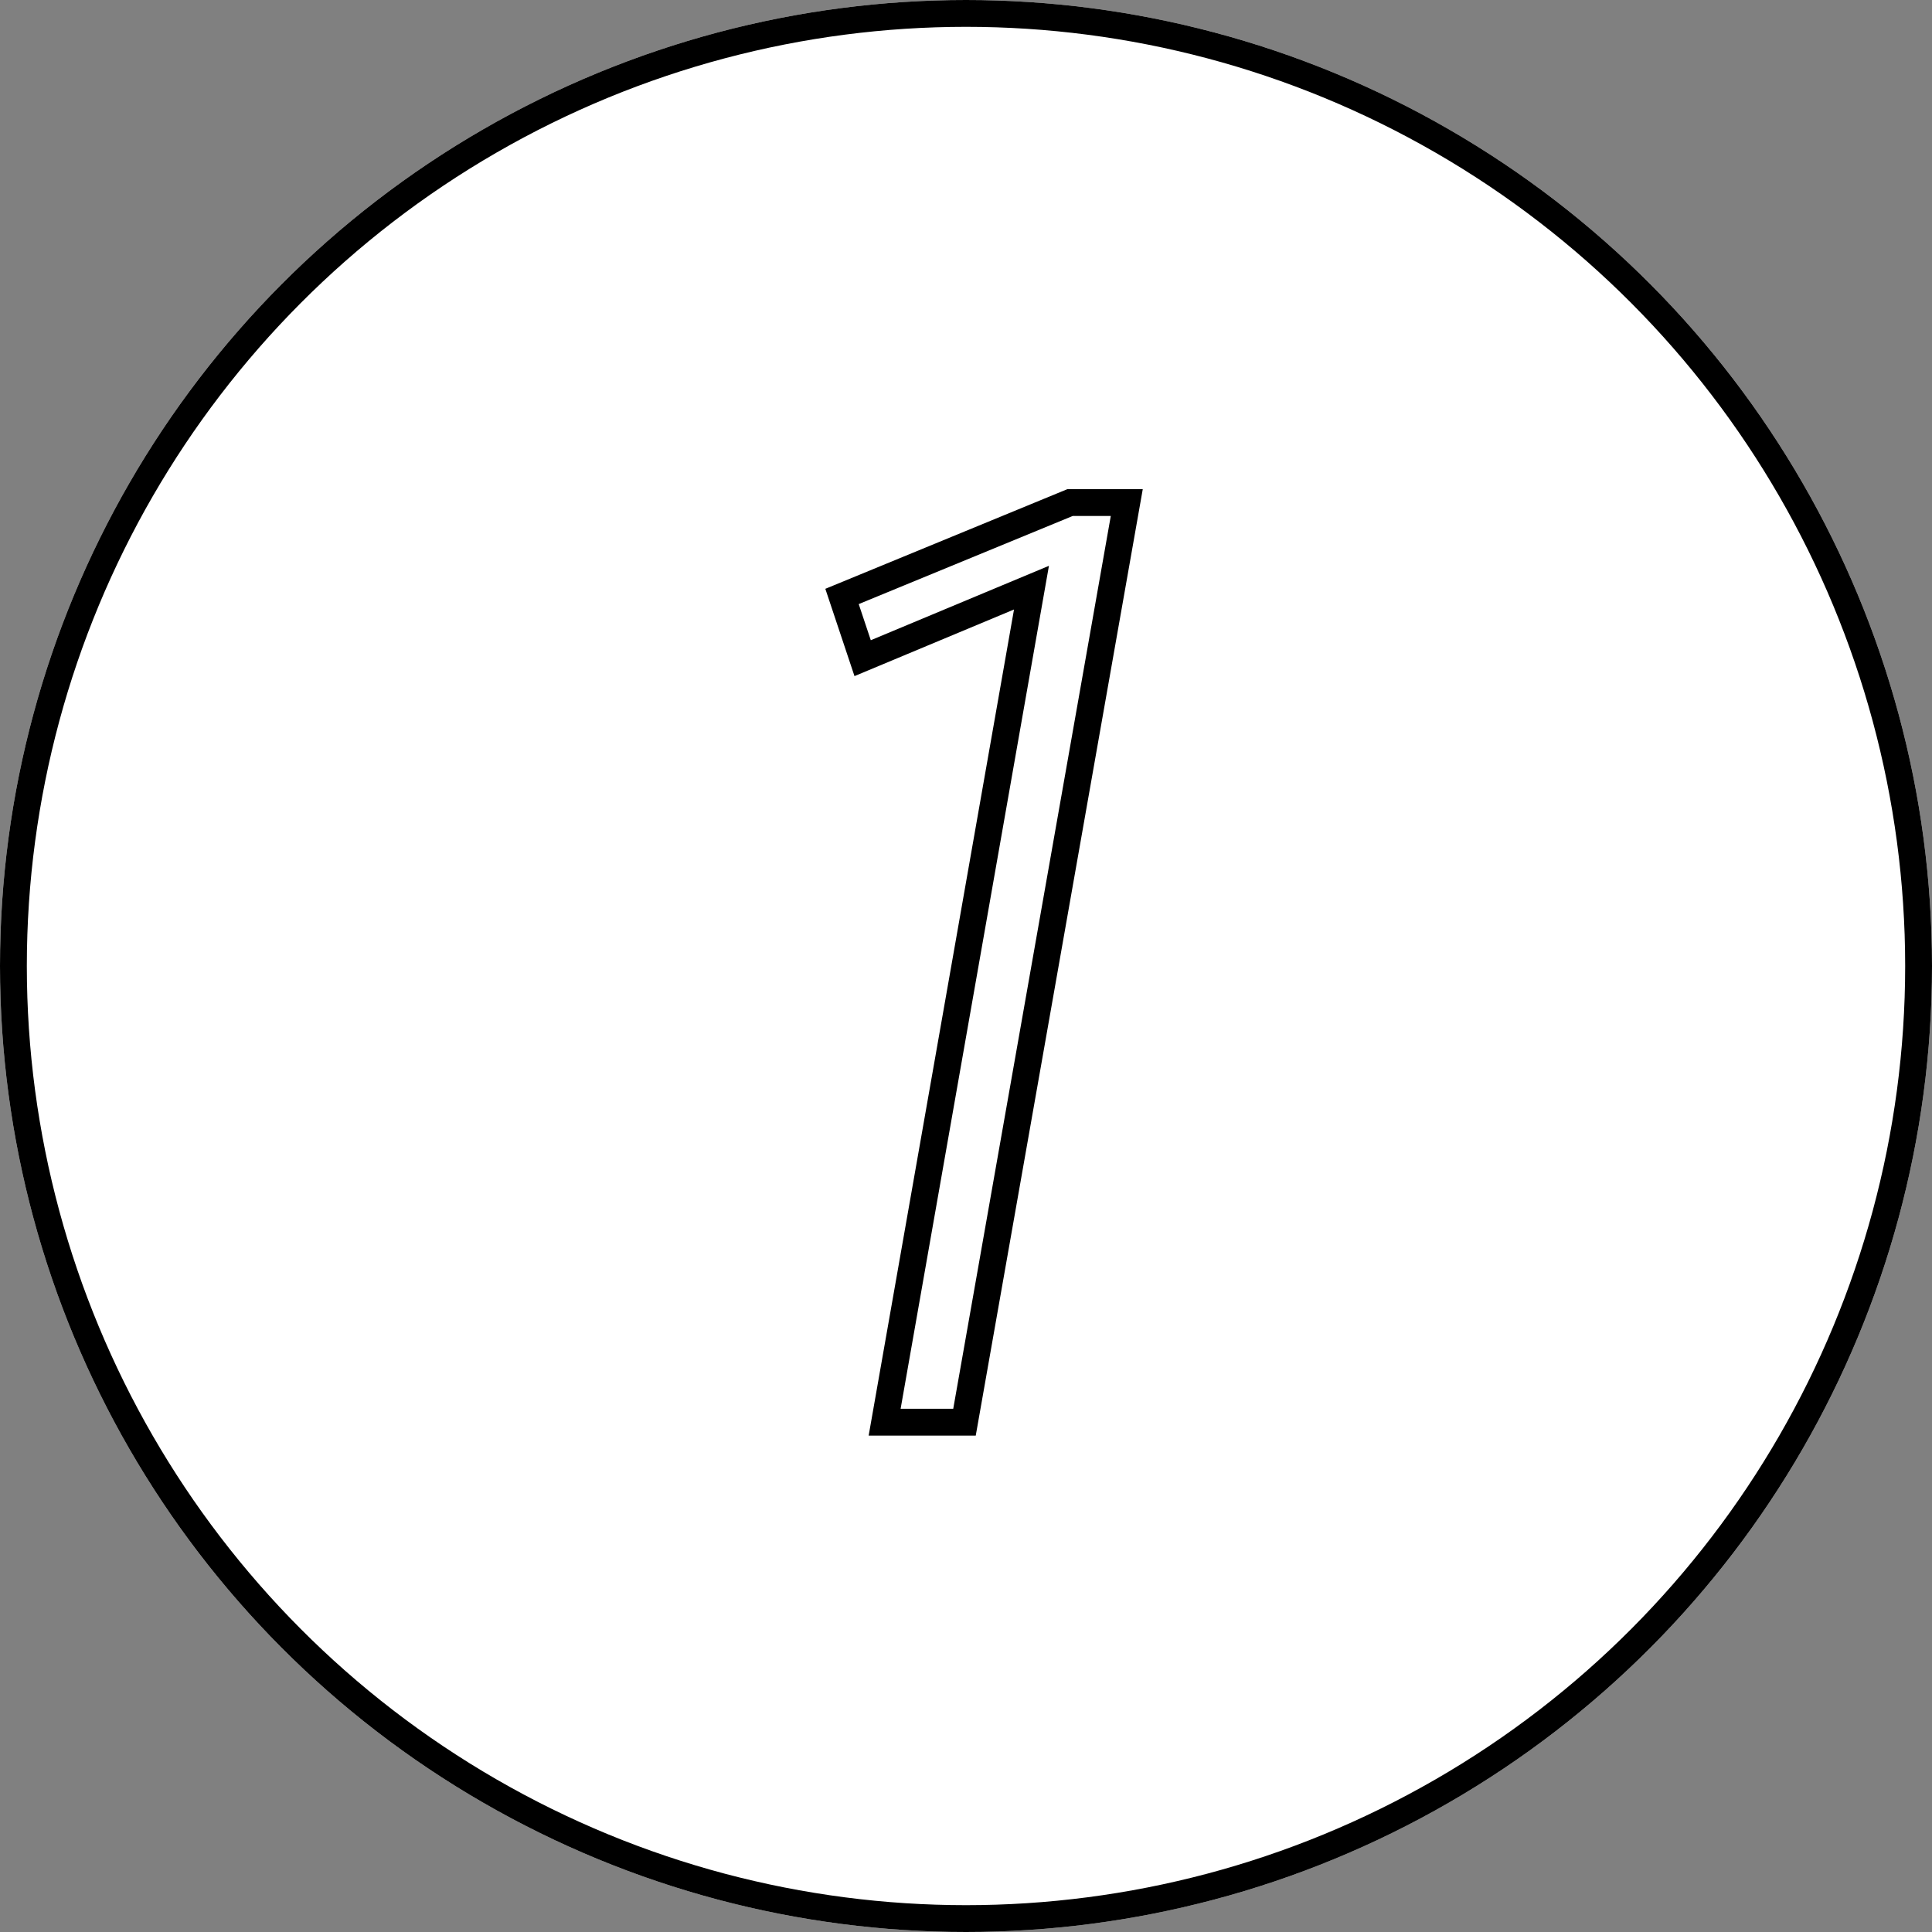
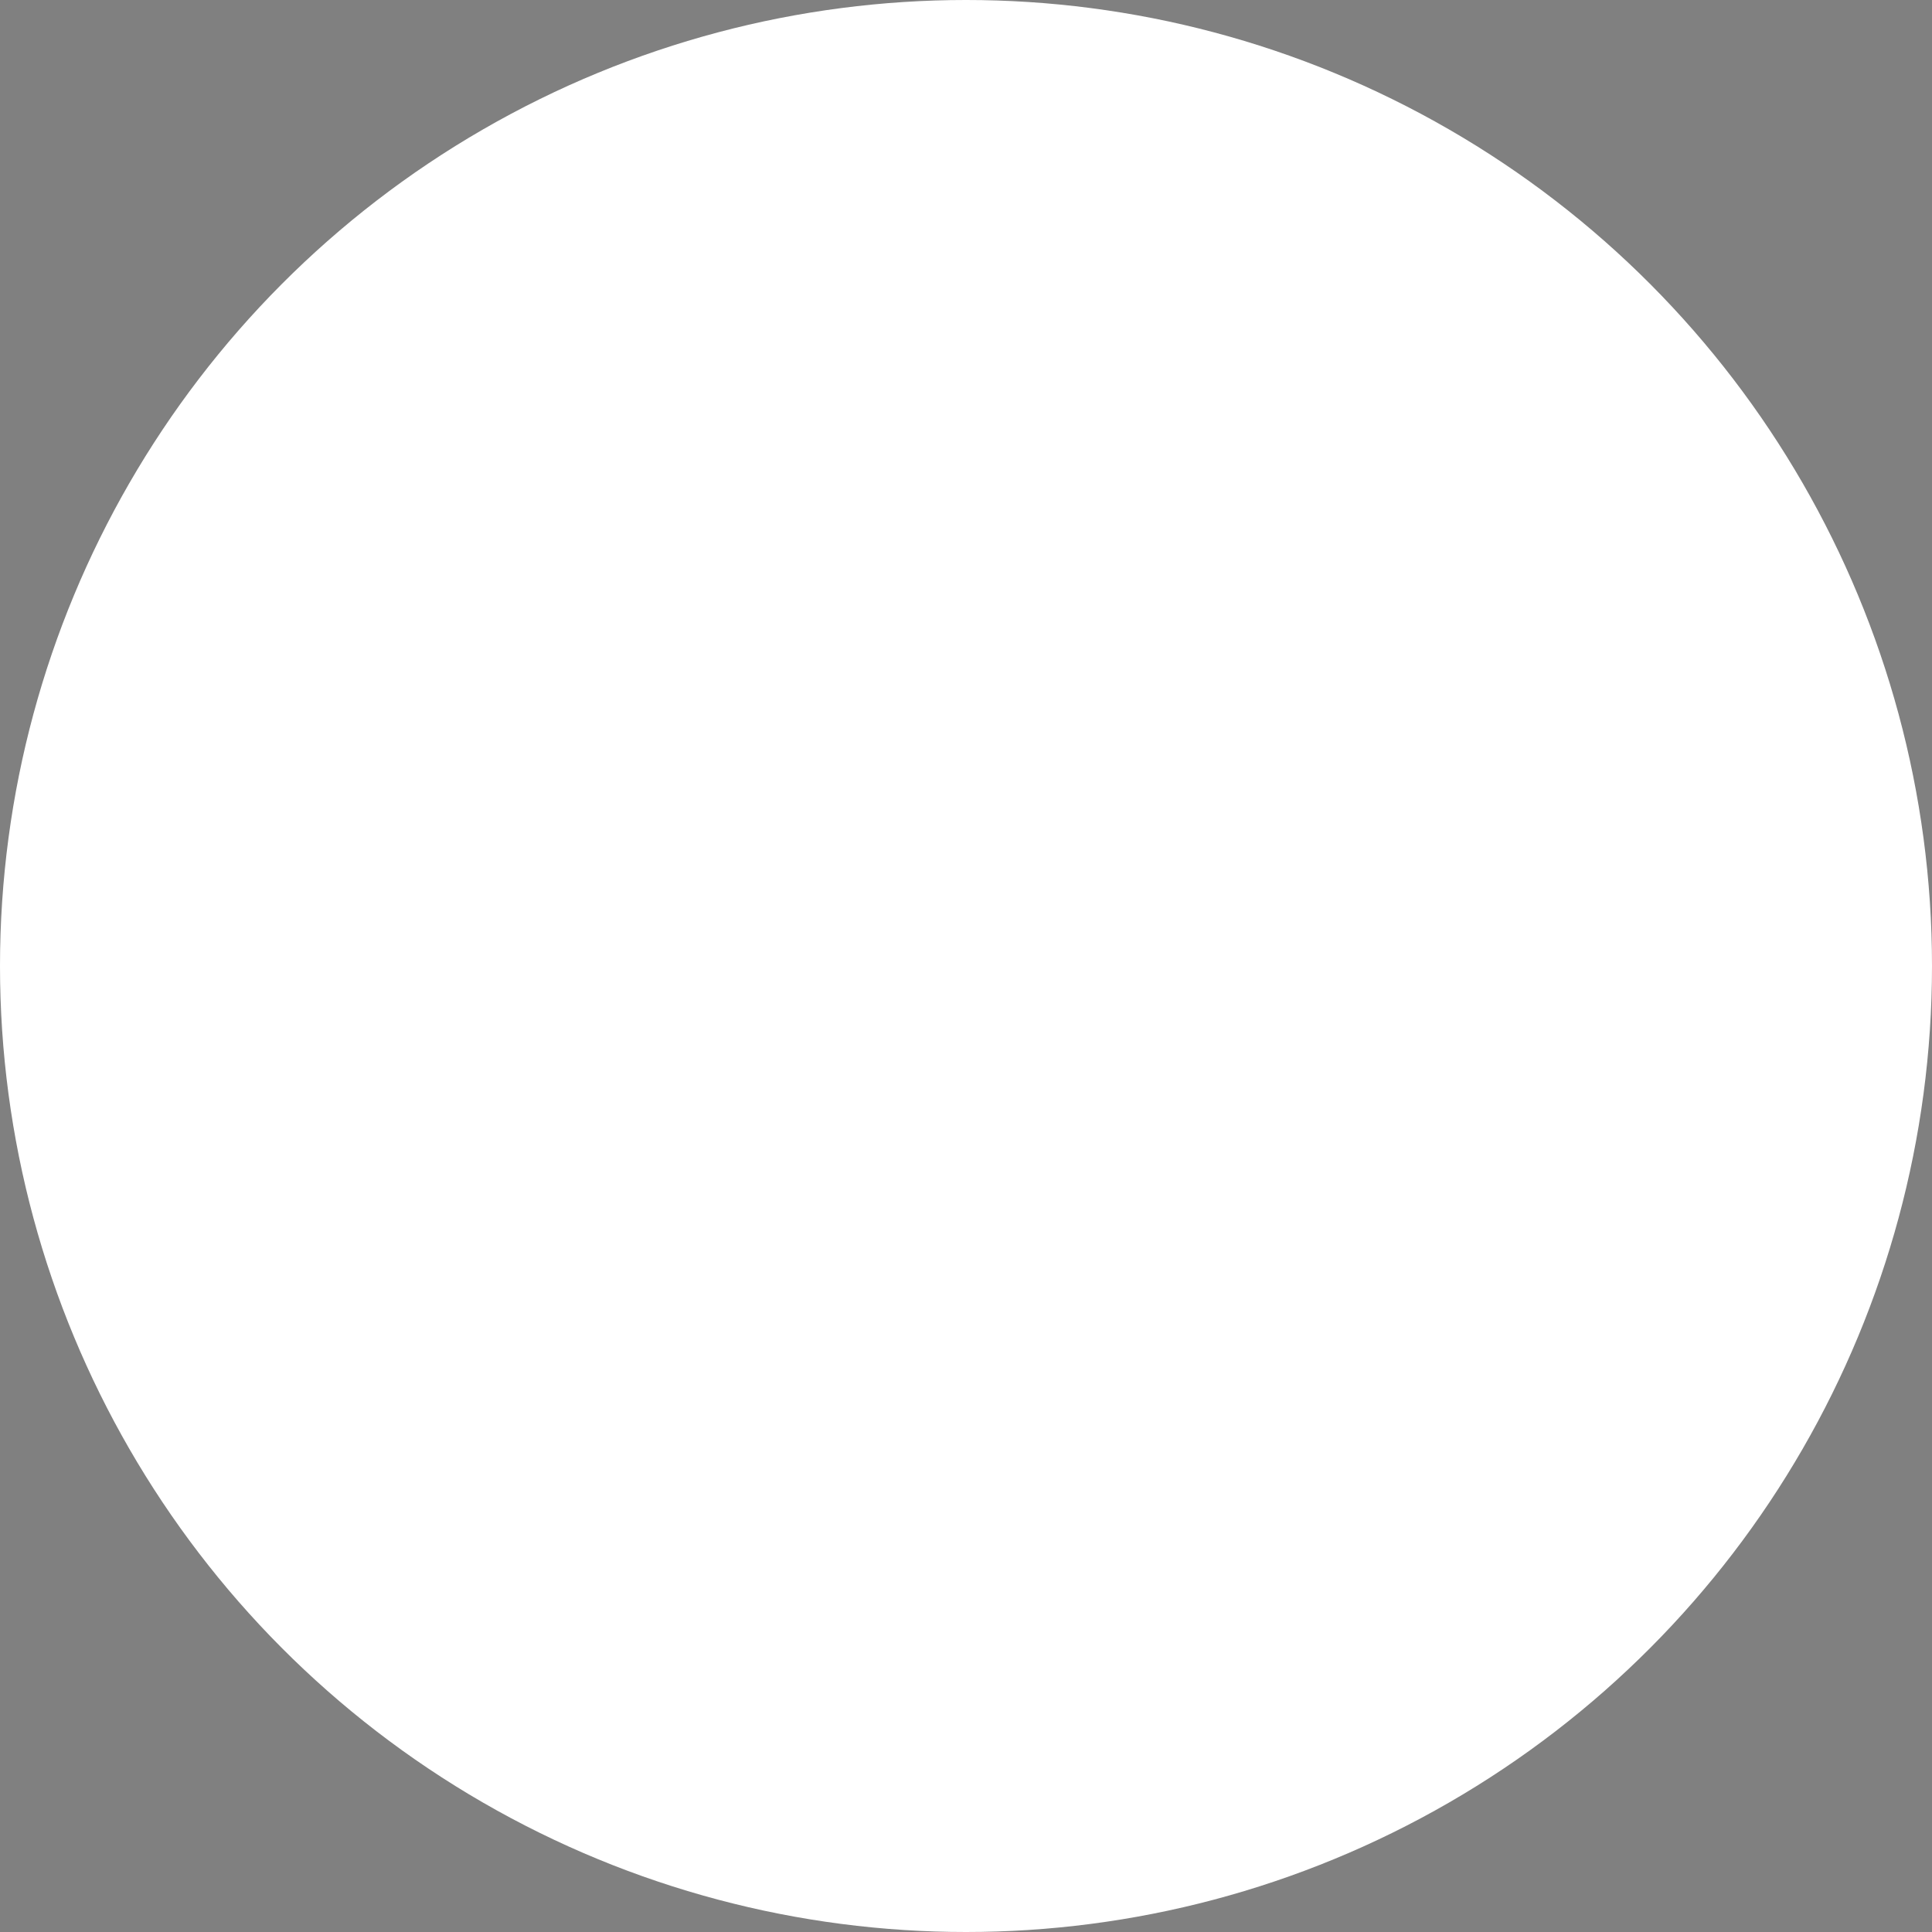
<svg xmlns="http://www.w3.org/2000/svg" width="72" height="72" viewBox="0 0 72 72">
  <rect x="0" y="0" width="72" height="72" fill="#808080" stroke="none" />
  <g id="グループ_1821" data-name="グループ 1821" transform="translate(-16 -8866)">
    <g id="楕円形_14" data-name="楕円形 14" transform="translate(16 8866)" fill="#fff" stroke="#000" stroke-width="1">
      <circle cx="36" cy="36" r="36" stroke="none" />
-       <circle cx="36" cy="36" r="35.5" fill="none" />
    </g>
-     <path id="パス_492" data-name="パス 492" d="M1.968,0H4.944l6.048-34.272H8.88l-8.5,3.5.768,2.3L7.44-31.1Z" transform="translate(47 8919)" fill="#fff" stroke="#000" stroke-width="1" />
  </g>
</svg>